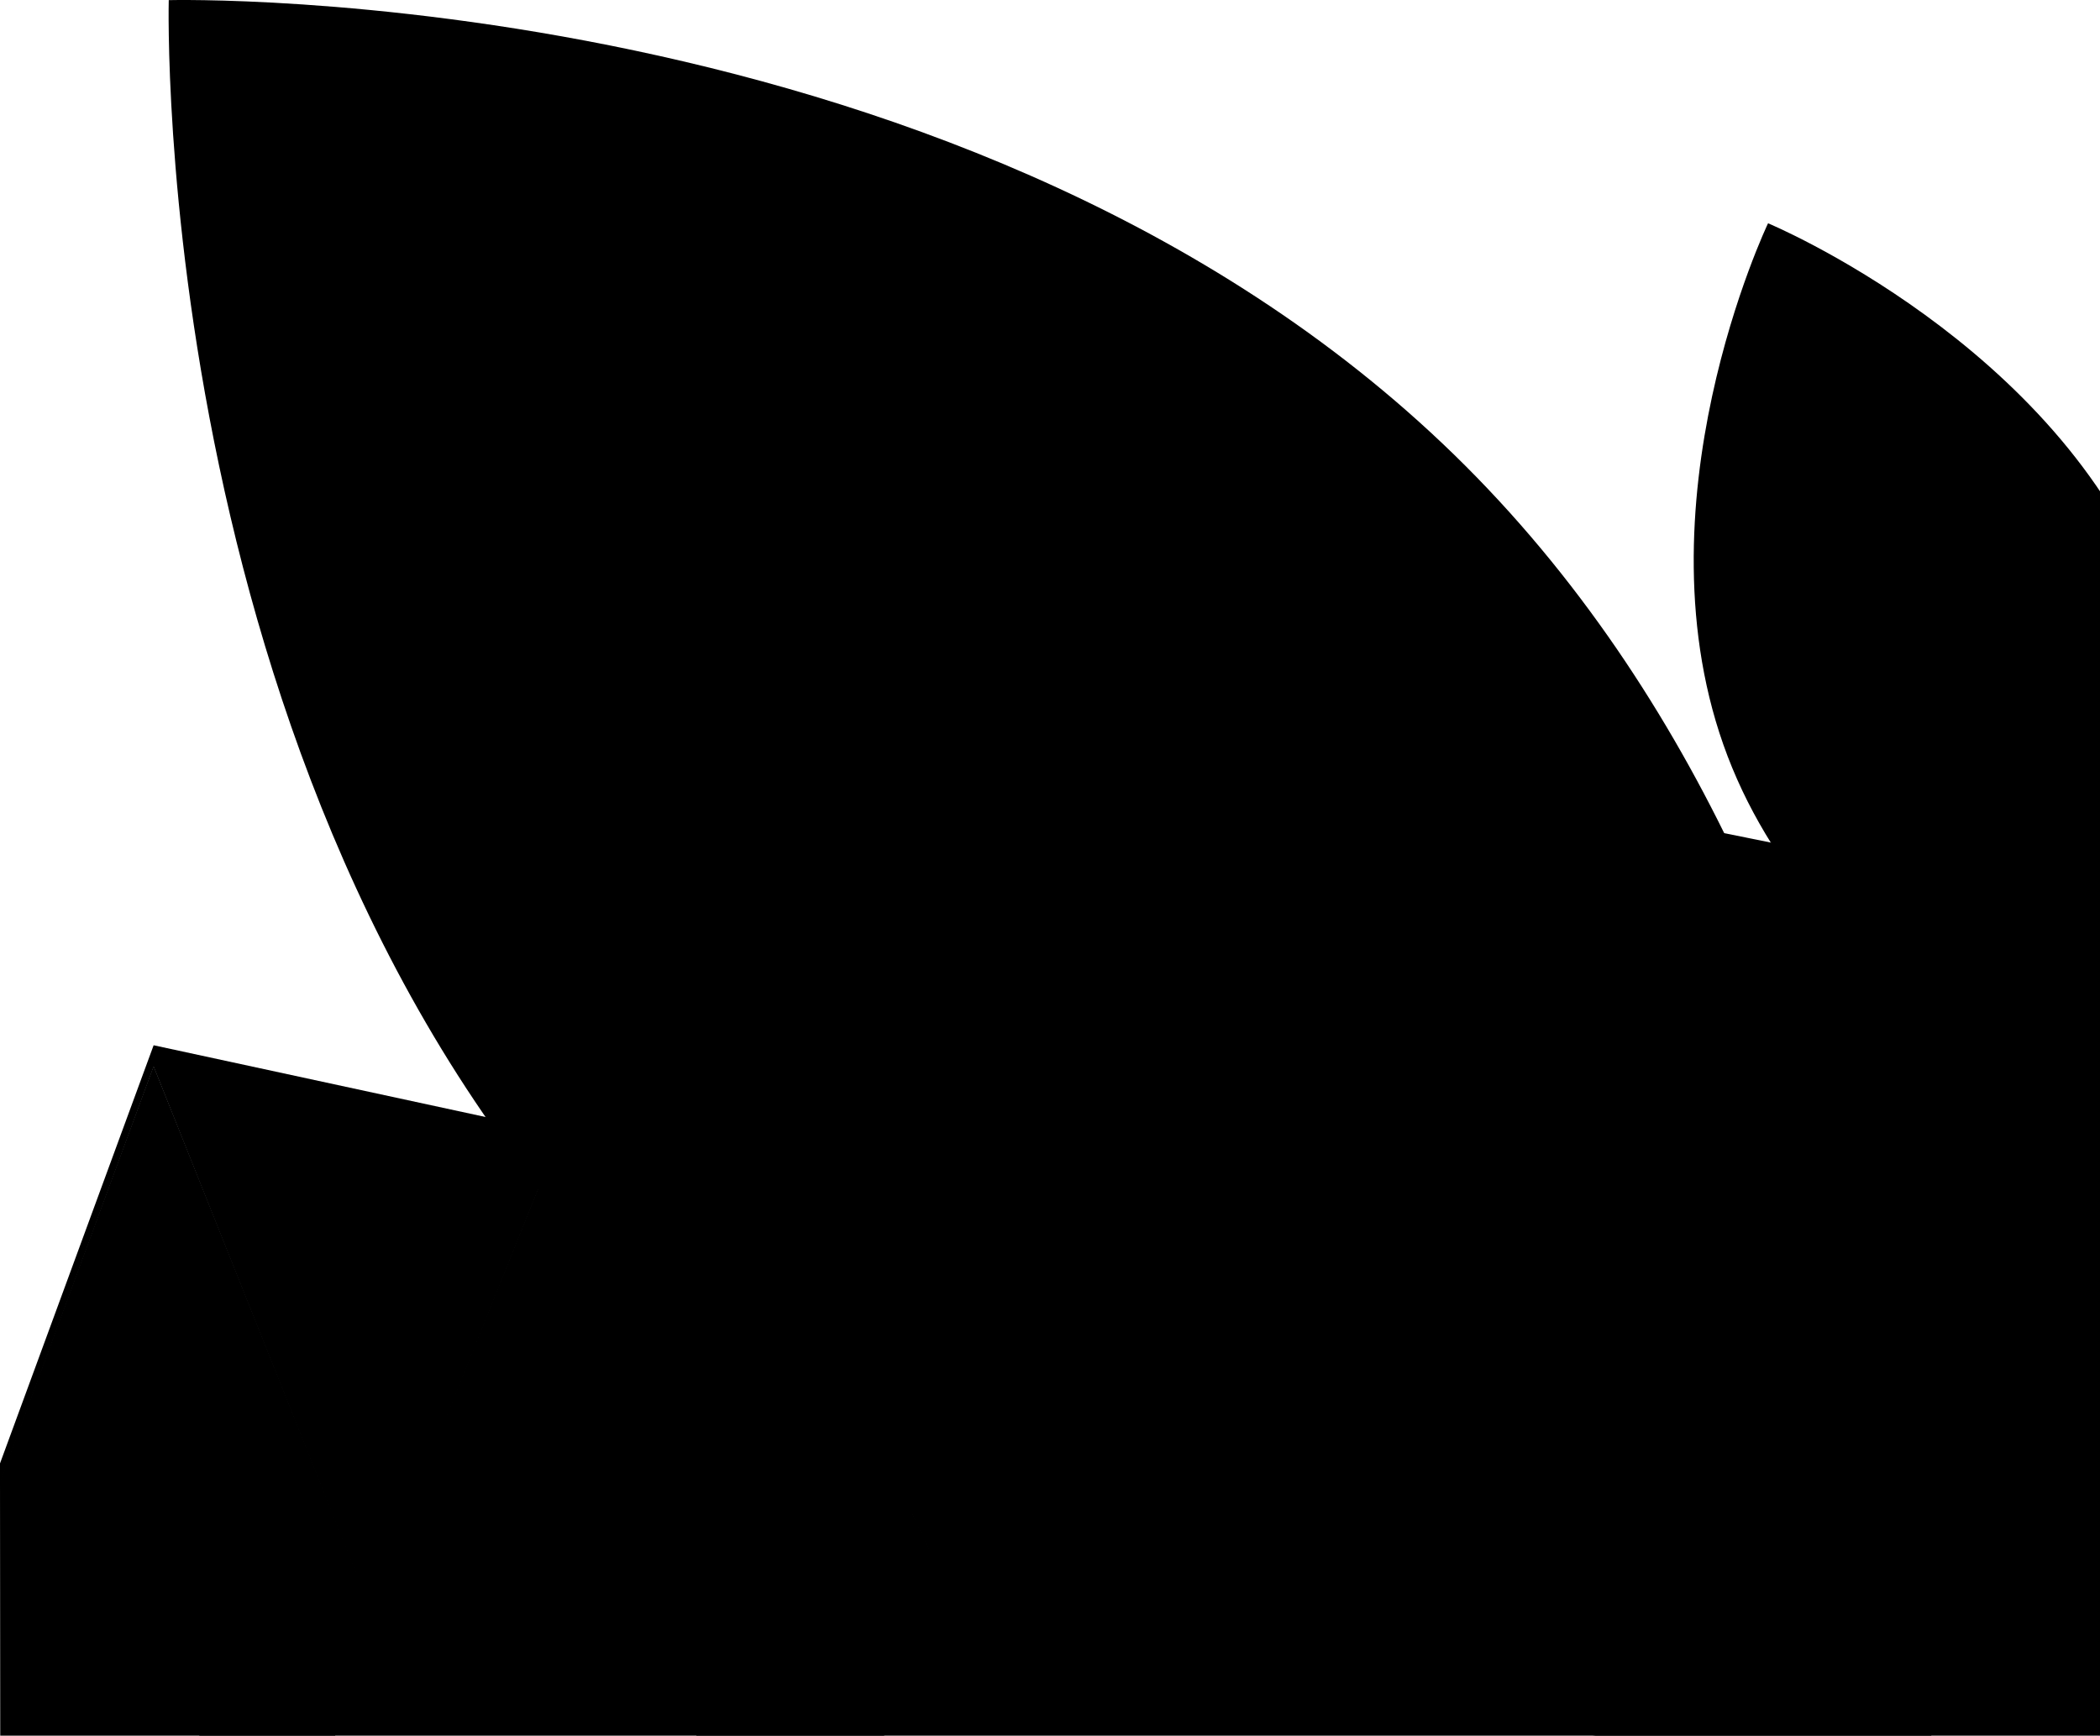
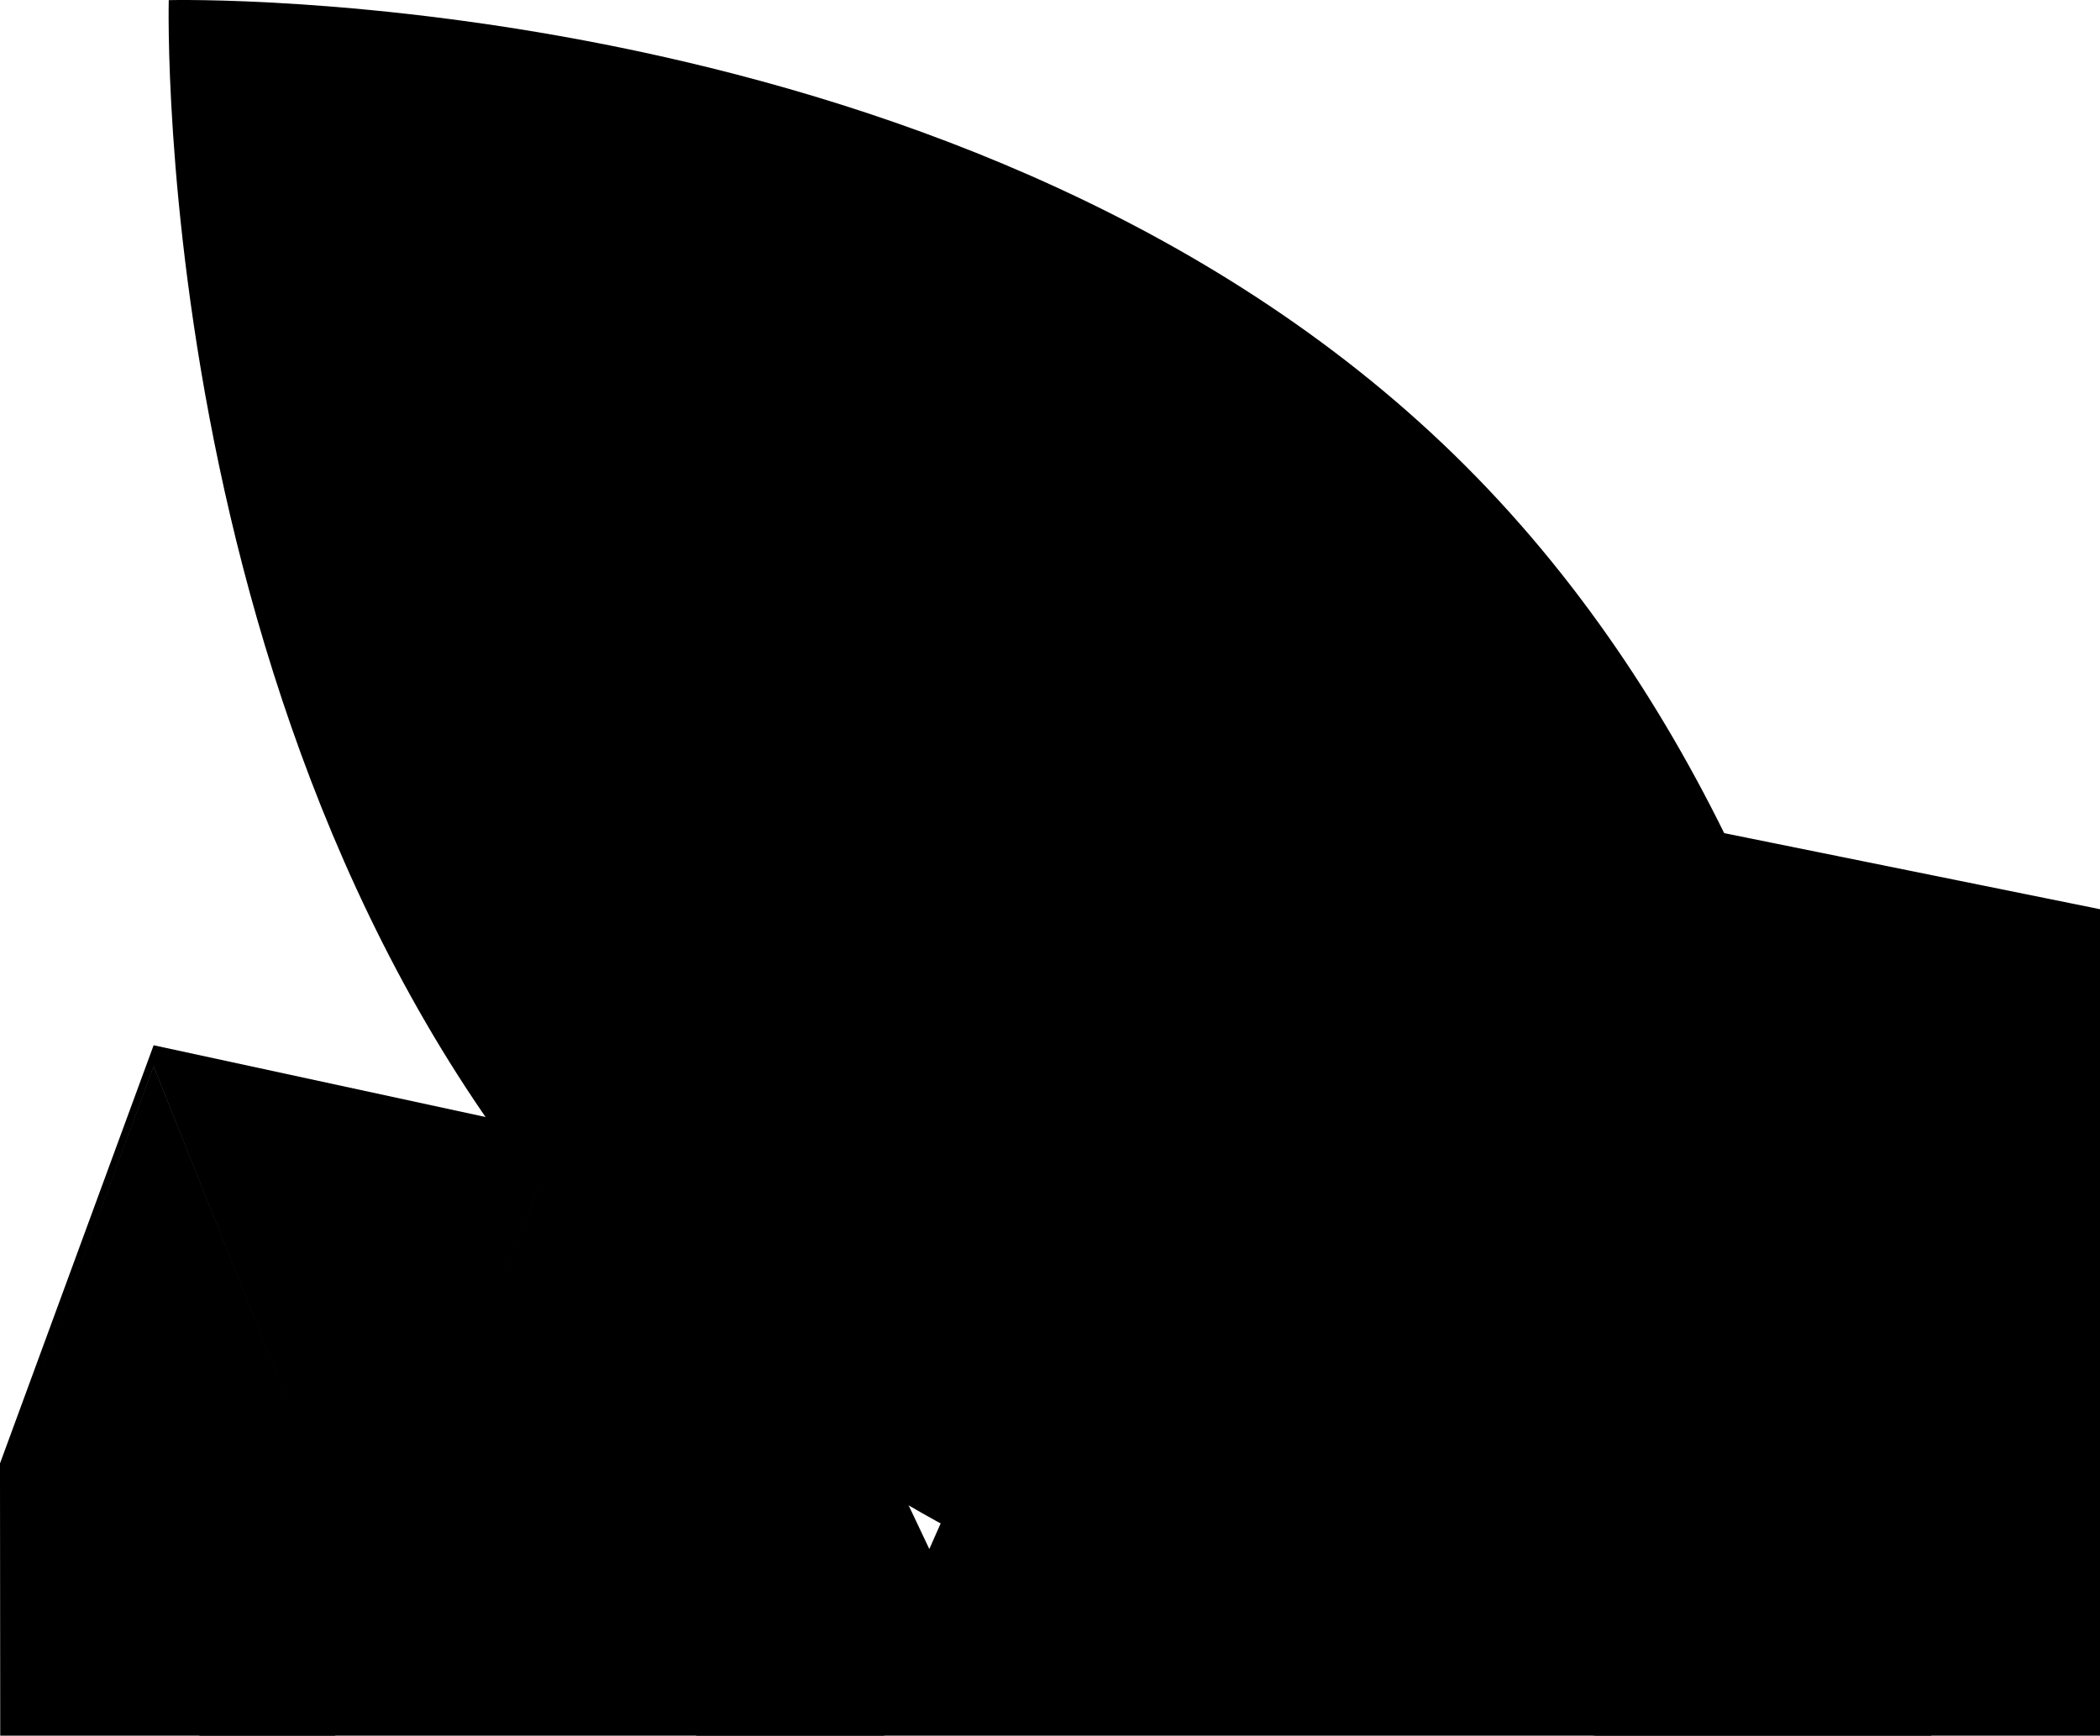
<svg xmlns="http://www.w3.org/2000/svg" width="548.0" height="453.0" viewBox="0.0 0.0 548.0 453.0" fill="none">
  <path d="M44.034 0.034C44.034 0.034 255.406 -5.418 382.413 121.588C509.42 248.595 503.966 459.966 503.966 459.966C503.966 459.966 292.595 465.419 165.588 338.413C38.581 211.406 44.034 0.034 44.034 0.034Z" fill="#FED07B" style="fill:#FED07B;fill:color(display-p3 0.996 0.816 0.482);fill-opacity:1;" />
-   <path d="M461.379 58.274C461.379 58.274 537.113 89.827 561.98 154.933C586.847 220.04 551.431 294.045 551.431 294.045C551.431 294.045 475.698 262.492 450.831 197.386C425.963 132.279 461.379 58.274 461.379 58.274Z" fill="#FED07B" style="fill:#FED07B;fill:color(display-p3 0.996 0.816 0.482);fill-opacity:1;" />
  <path d="M0 386.677L40.079 278.231L96.5 419.117L166.87 244.554L242.51 404.287L333.029 199.754L441.22 389.148L548.659 412.011L548.809 549.814H0.15L0 386.677Z" fill="#F2F0E4" style="fill:#F2F0E4;fill:color(display-p3 0.95 0.942 0.895);fill-opacity:1;" />
-   <path d="M40.09 278.386L0 387.214V381.943L40.09 272.806L143.348 295.129L166.606 238.7L299.633 266.294L332.811 191.574L335.912 194.363L548.809 237.461V412.637L441.341 389.694L333.12 199.634L242.576 404.886L166.915 244.592L96.526 419.768L40.09 278.386Z" fill="#2C2C2C" style="fill:#2C2C2C;fill:color(display-p3 0.171 0.171 0.171);fill-opacity:1;" />
+   <path d="M40.09 278.386L0 387.214V381.943L40.09 272.806L143.348 295.129L166.606 238.7L299.633 266.294L332.811 191.574L335.912 194.363L548.809 237.461V412.637L441.341 389.694L333.12 199.634L166.915 244.592L96.526 419.768L40.09 278.386Z" fill="#2C2C2C" style="fill:#2C2C2C;fill:color(display-p3 0.171 0.171 0.171);fill-opacity:1;" />
  <path d="M55.188 328.164L51.527 472.114L87.112 469.841L88.333 411.807L55.188 328.164Z" fill="#2C2C2C" style="fill:#2C2C2C;fill:color(display-p3 0.171 0.171 0.171);fill-opacity:1;" />
  <path d="M184.253 293.811L181.573 463.115L230.642 460.221L231.465 393.451L184.253 293.811Z" fill="#2C2C2C" style="fill:#2C2C2C;fill:color(display-p3 0.171 0.171 0.171);fill-opacity:1;" />
  <path d="M353.332 248.826V450.029L422.853 446.278V370.727L353.332 248.826Z" fill="#2C2C2C" style="fill:#2C2C2C;fill:color(display-p3 0.171 0.171 0.171);fill-opacity:1;" />
</svg>